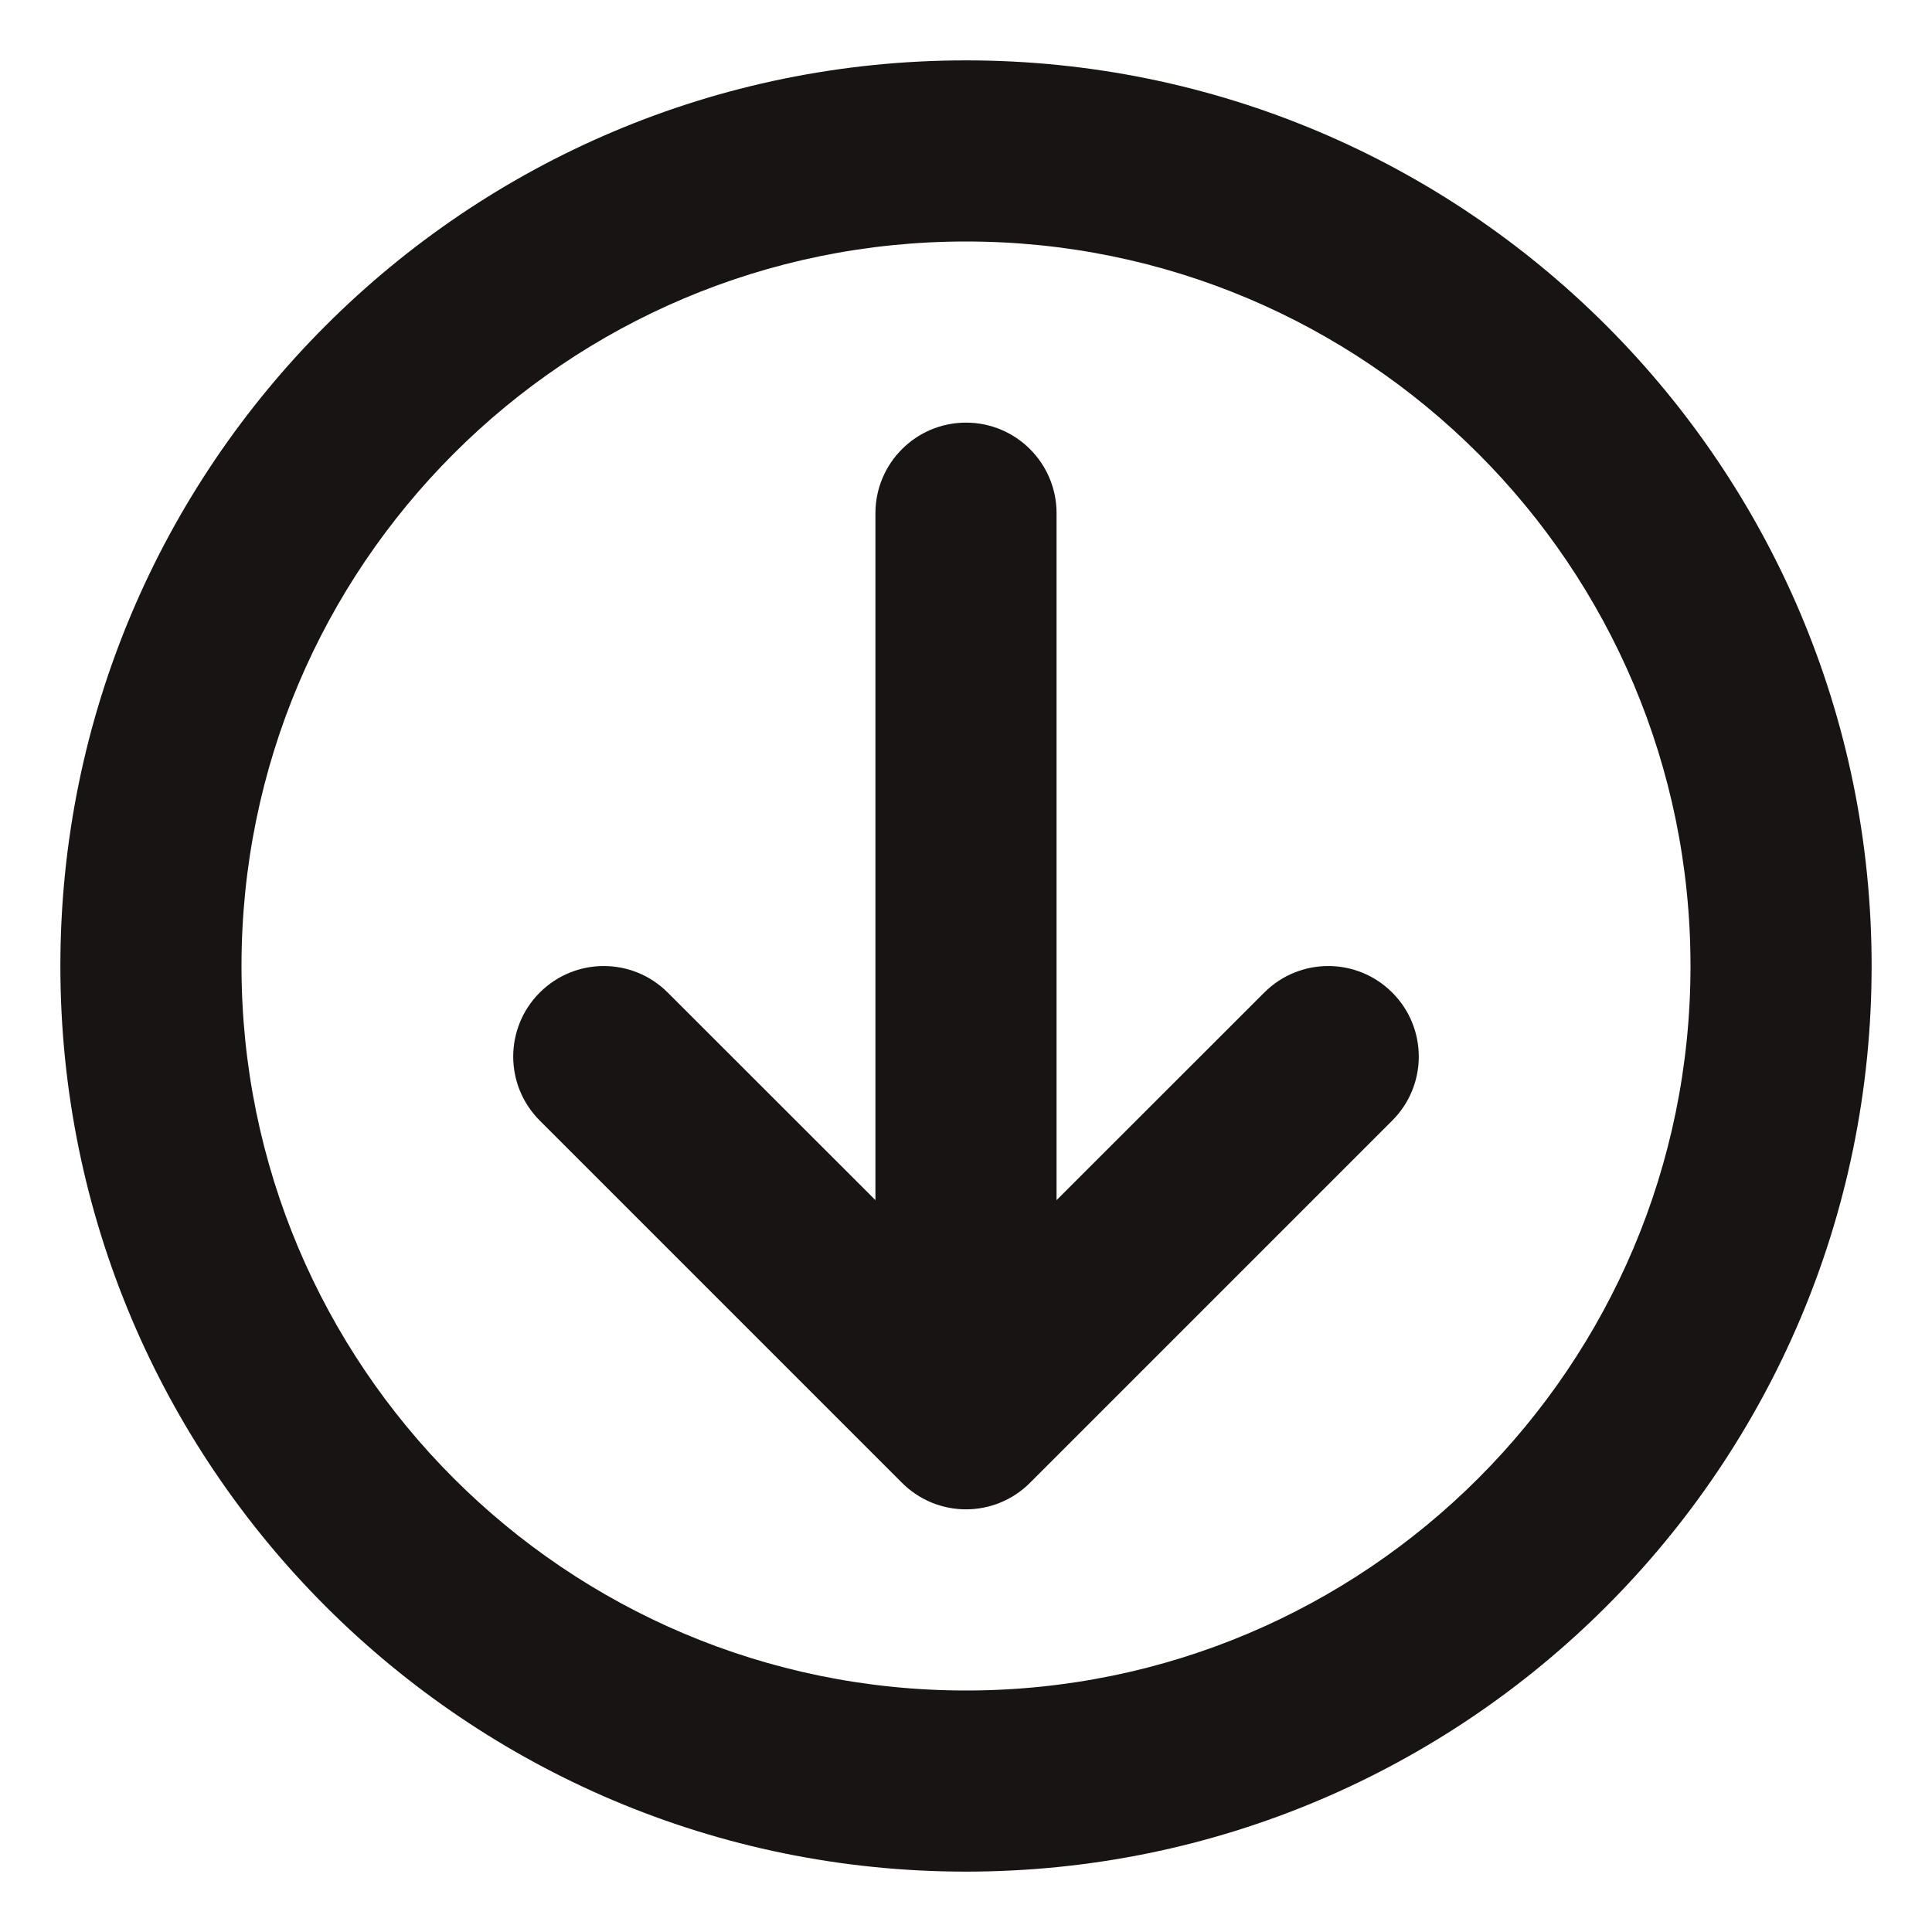
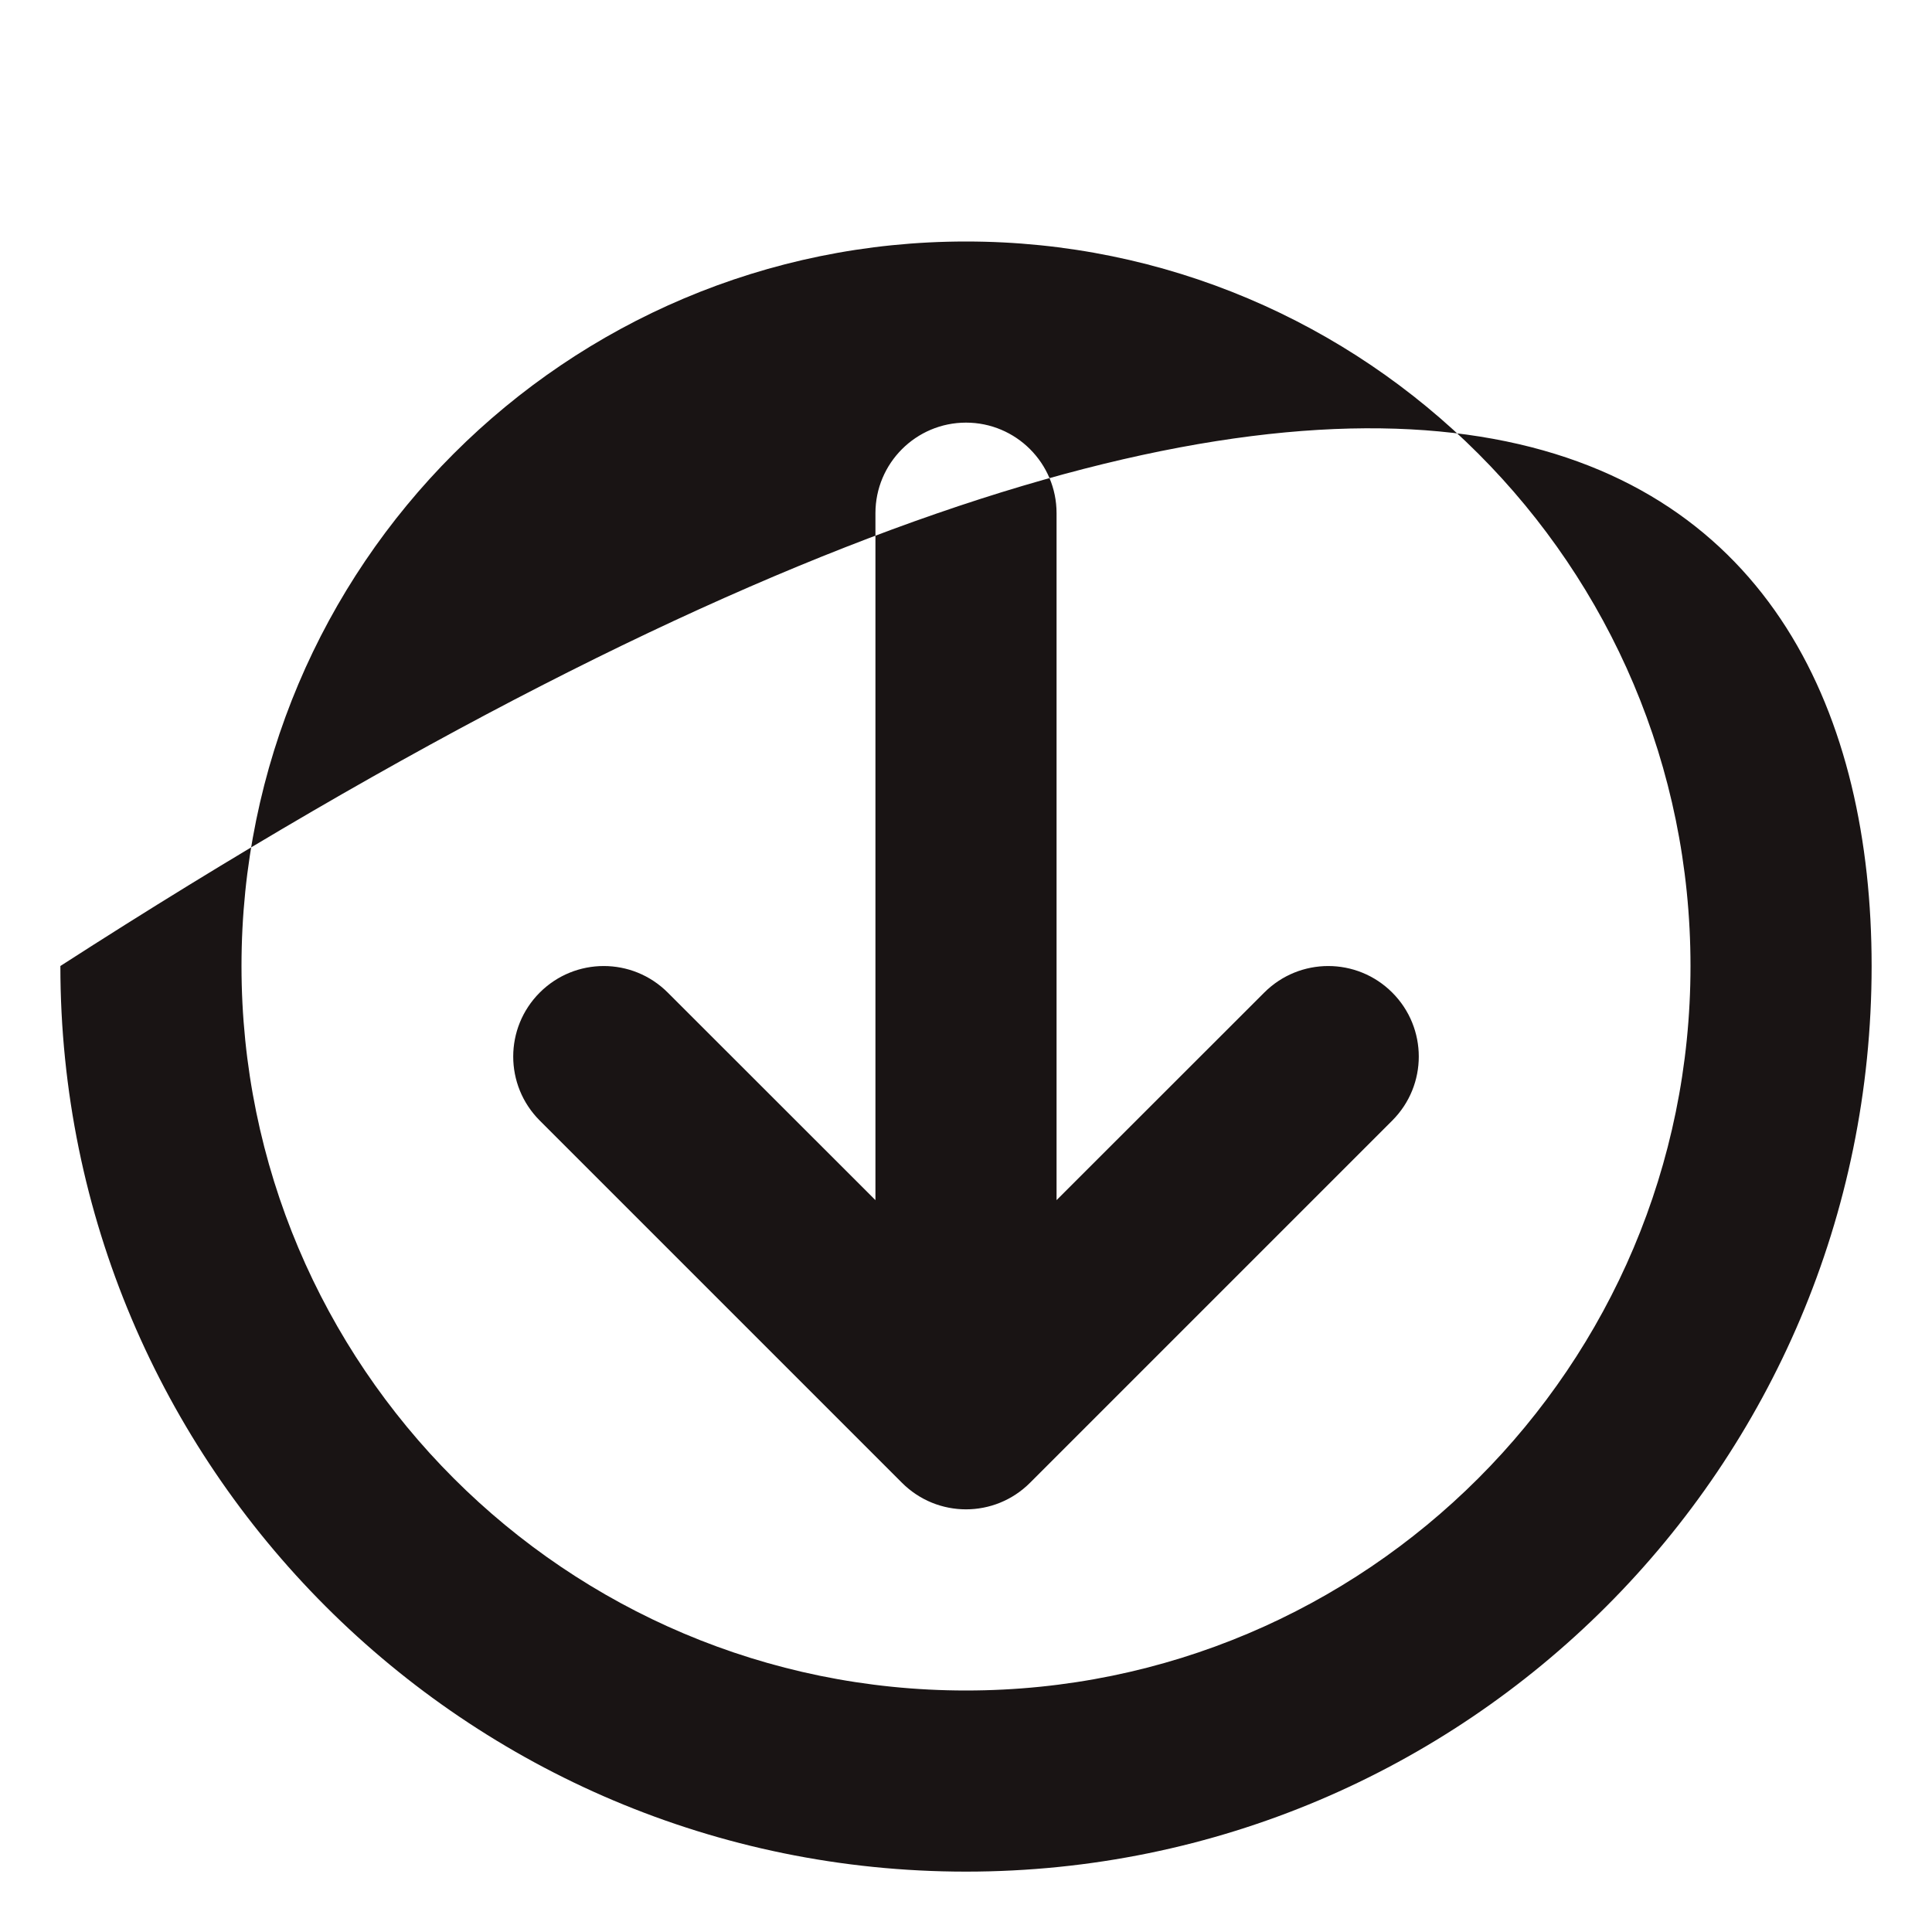
<svg xmlns="http://www.w3.org/2000/svg" width="16" height="16" viewBox="0 0 16 16" fill="none">
-   <path d="M8 2C4.686 2 2 4.686 2 8C2 11.314 4.686 14 8 14C11.314 14 14 11.314 14 8C14 4.686 11.314 2 8 2ZM0.5 8C0.5 3.858 3.858 0.5 8 0.5C12.142 0.5 15.5 3.858 15.5 8C15.5 12.142 12.142 15.5 8 15.5C3.858 15.5 0.5 12.142 0.5 8ZM8 3.5C8.414 3.5 8.75 3.836 8.75 4.25V9.939L10.47 8.22C10.763 7.927 11.237 7.927 11.53 8.22C11.823 8.513 11.823 8.987 11.53 9.28L8.53 12.28C8.237 12.573 7.763 12.573 7.47 12.28L4.47 9.28C4.177 8.987 4.177 8.513 4.47 8.22C4.763 7.927 5.237 7.927 5.53 8.22L7.25 9.939V4.25C7.25 3.836 7.586 3.5 8 3.5Z" fill="#191414" />
+   <path d="M8 2C4.686 2 2 4.686 2 8C2 11.314 4.686 14 8 14C11.314 14 14 11.314 14 8C14 4.686 11.314 2 8 2ZM0.5 8C12.142 0.5 15.5 3.858 15.5 8C15.5 12.142 12.142 15.5 8 15.5C3.858 15.5 0.5 12.142 0.5 8ZM8 3.5C8.414 3.5 8.75 3.836 8.75 4.25V9.939L10.47 8.22C10.763 7.927 11.237 7.927 11.53 8.22C11.823 8.513 11.823 8.987 11.53 9.28L8.53 12.28C8.237 12.573 7.763 12.573 7.47 12.28L4.47 9.28C4.177 8.987 4.177 8.513 4.47 8.22C4.763 7.927 5.237 7.927 5.53 8.22L7.25 9.939V4.25C7.25 3.836 7.586 3.5 8 3.5Z" fill="#191414" />
</svg>